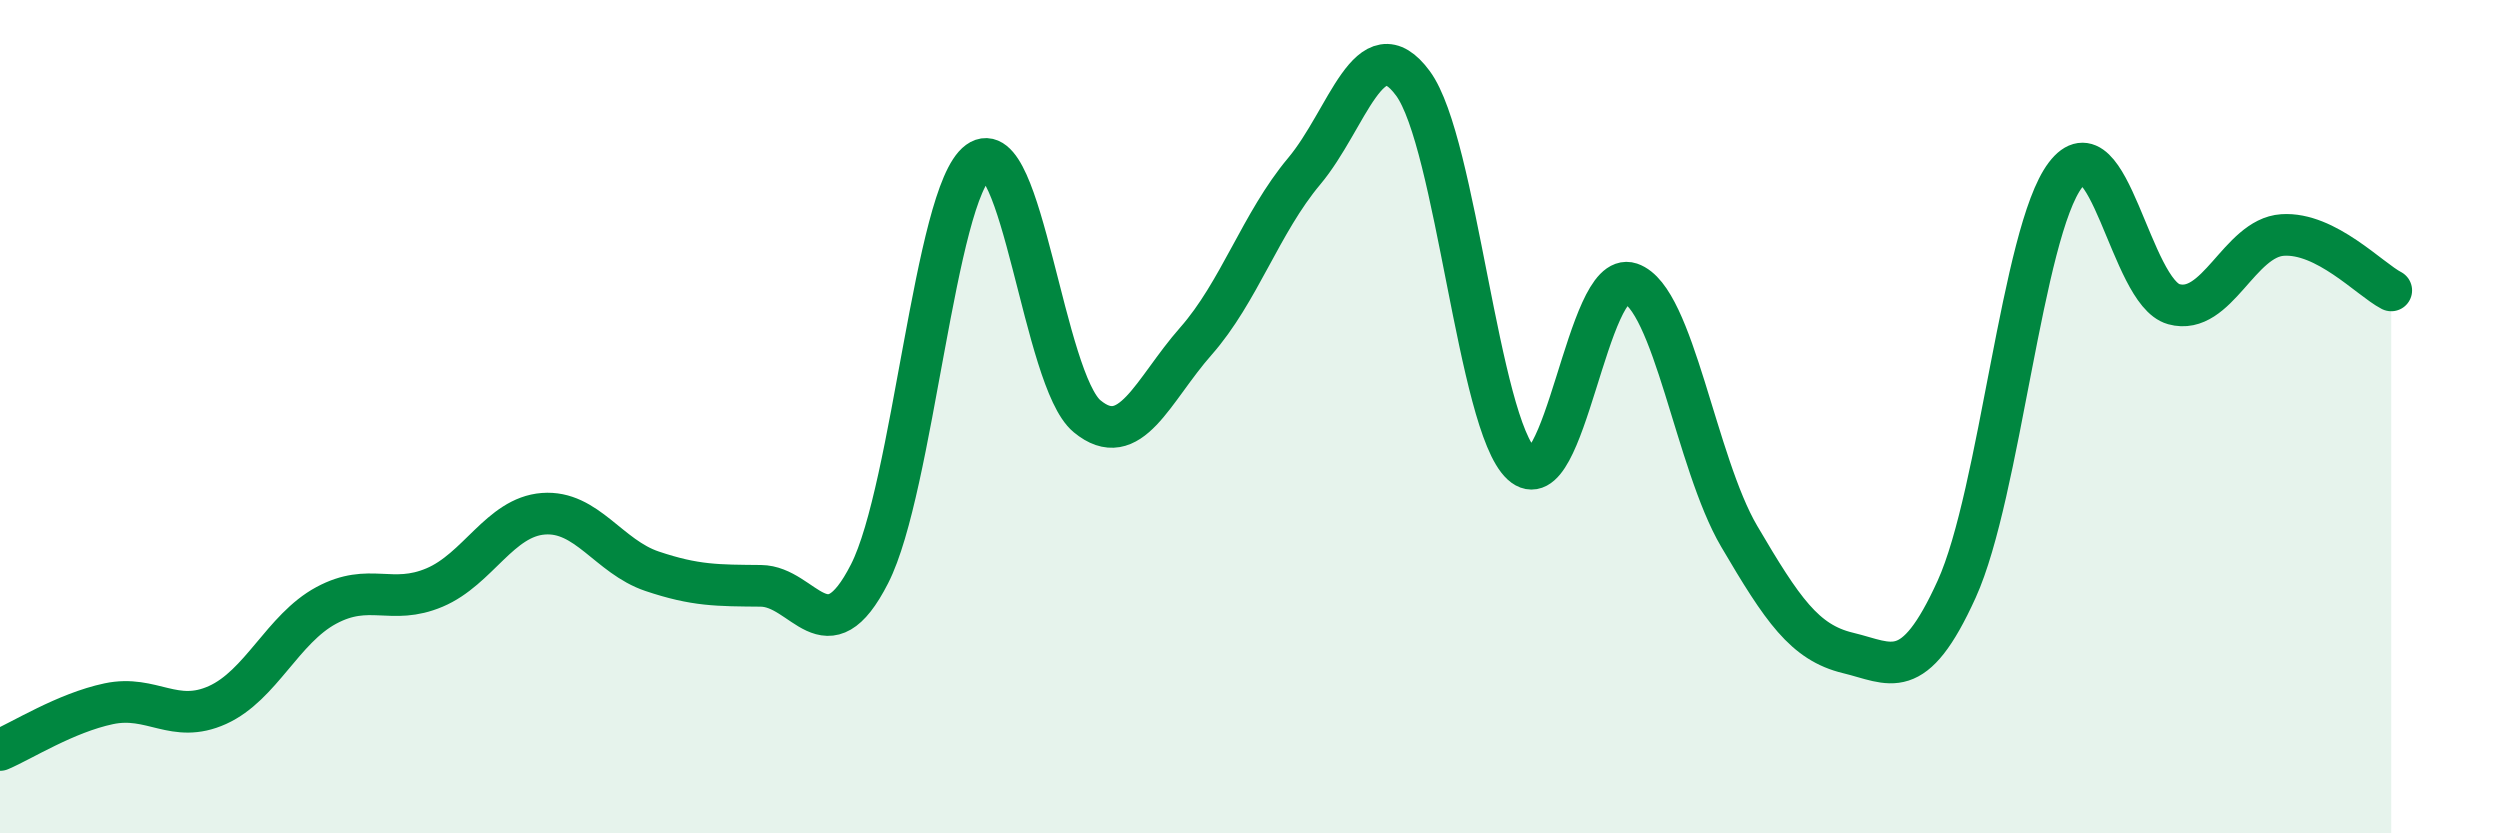
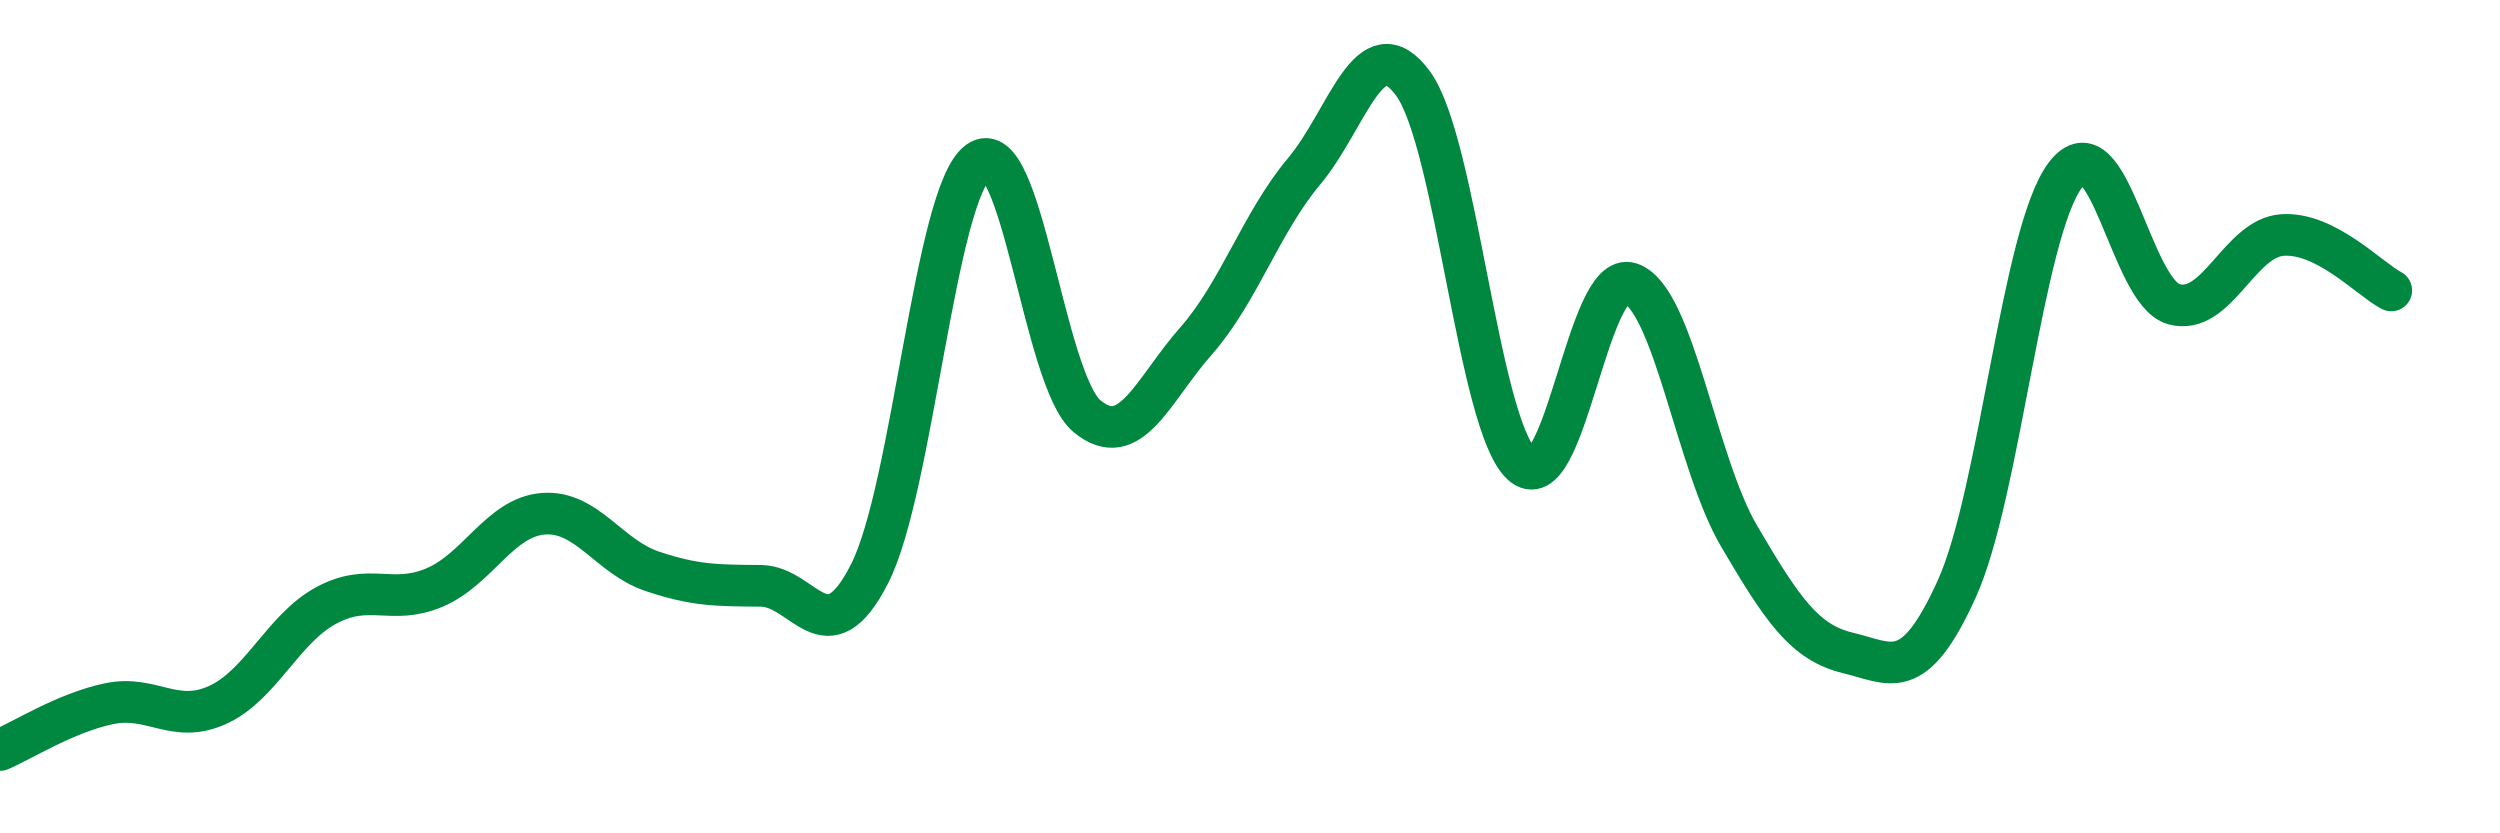
<svg xmlns="http://www.w3.org/2000/svg" width="60" height="20" viewBox="0 0 60 20">
-   <path d="M 0,18 C 0.52,17.78 1.57,17.11 2.61,16.89 C 3.65,16.67 4.18,17.39 5.22,16.92 C 6.26,16.45 6.79,15.09 7.83,14.53 C 8.87,13.97 9.39,14.54 10.43,14.1 C 11.47,13.66 12,12.41 13.04,12.33 C 14.08,12.25 14.61,13.36 15.65,13.71 C 16.69,14.06 17.22,14.05 18.26,14.06 C 19.3,14.07 19.83,15.81 20.87,13.77 C 21.91,11.73 22.44,4.64 23.48,3.88 C 24.52,3.12 25.05,9.13 26.09,9.99 C 27.13,10.85 27.66,9.37 28.7,8.19 C 29.74,7.01 30.26,5.35 31.3,4.11 C 32.34,2.87 32.87,0.59 33.91,2 C 34.95,3.41 35.48,10.18 36.52,11.14 C 37.56,12.1 38.09,6.45 39.13,6.8 C 40.17,7.15 40.7,11.1 41.74,12.87 C 42.78,14.64 43.31,15.42 44.35,15.67 C 45.39,15.92 45.92,16.43 46.96,14.14 C 48,11.85 48.53,5.57 49.57,4.2 C 50.61,2.83 51.13,7.01 52.17,7.3 C 53.21,7.59 53.74,5.71 54.78,5.64 C 55.82,5.57 56.87,6.7 57.39,6.97L57.39 20L0 20Z" fill="#008740" opacity="0.1" stroke-linecap="round" stroke-linejoin="round" />
  <path d="M 0,18 C 0.52,17.78 1.57,17.11 2.61,16.89 C 3.65,16.67 4.18,17.39 5.22,16.92 C 6.26,16.45 6.79,15.09 7.83,14.53 C 8.87,13.97 9.39,14.54 10.43,14.1 C 11.47,13.66 12,12.41 13.04,12.33 C 14.08,12.25 14.61,13.36 15.65,13.71 C 16.69,14.06 17.22,14.05 18.26,14.06 C 19.3,14.07 19.83,15.81 20.87,13.77 C 21.91,11.73 22.44,4.64 23.48,3.88 C 24.52,3.12 25.05,9.13 26.09,9.99 C 27.13,10.85 27.66,9.37 28.7,8.19 C 29.74,7.01 30.26,5.35 31.3,4.11 C 32.34,2.87 32.87,0.59 33.91,2 C 34.95,3.41 35.48,10.18 36.52,11.14 C 37.56,12.1 38.09,6.45 39.13,6.8 C 40.17,7.15 40.7,11.1 41.74,12.87 C 42.78,14.64 43.31,15.42 44.35,15.67 C 45.39,15.92 45.92,16.43 46.96,14.14 C 48,11.85 48.53,5.57 49.57,4.2 C 50.61,2.83 51.13,7.01 52.17,7.3 C 53.21,7.59 53.74,5.71 54.78,5.64 C 55.82,5.57 56.87,6.7 57.39,6.97" stroke="#008740" stroke-width="1" fill="none" stroke-linecap="round" stroke-linejoin="round" />
</svg>